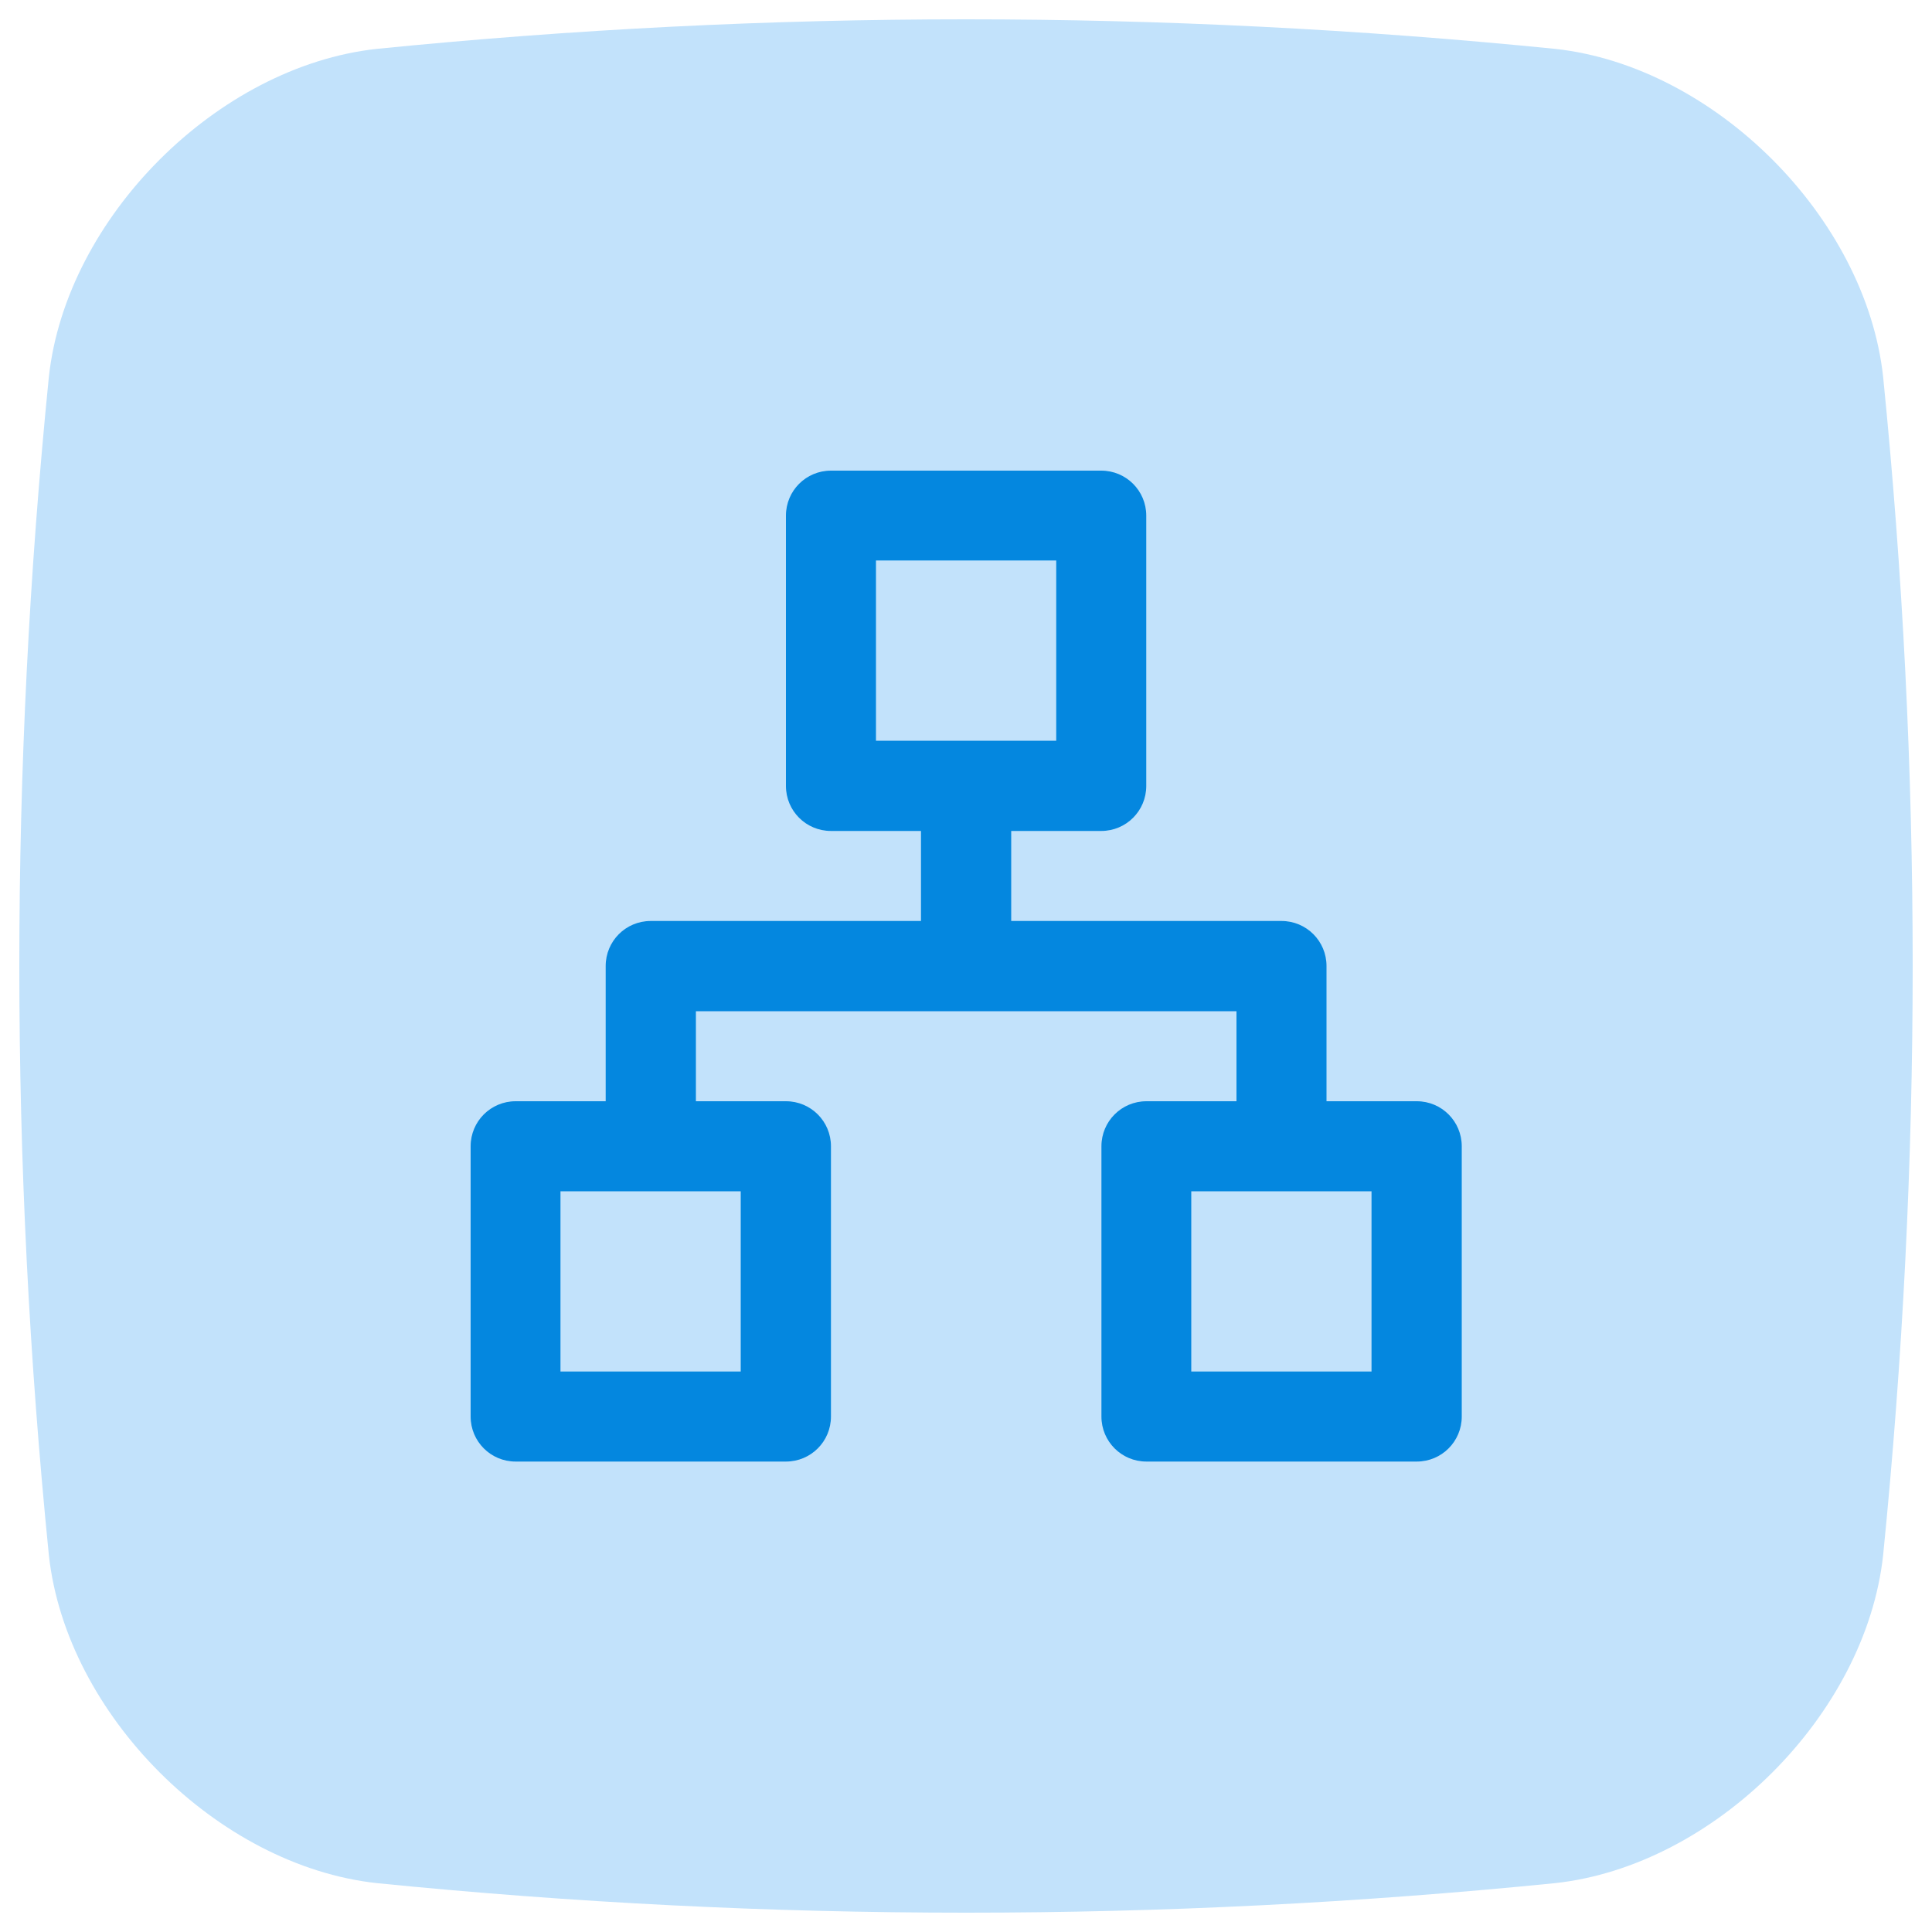
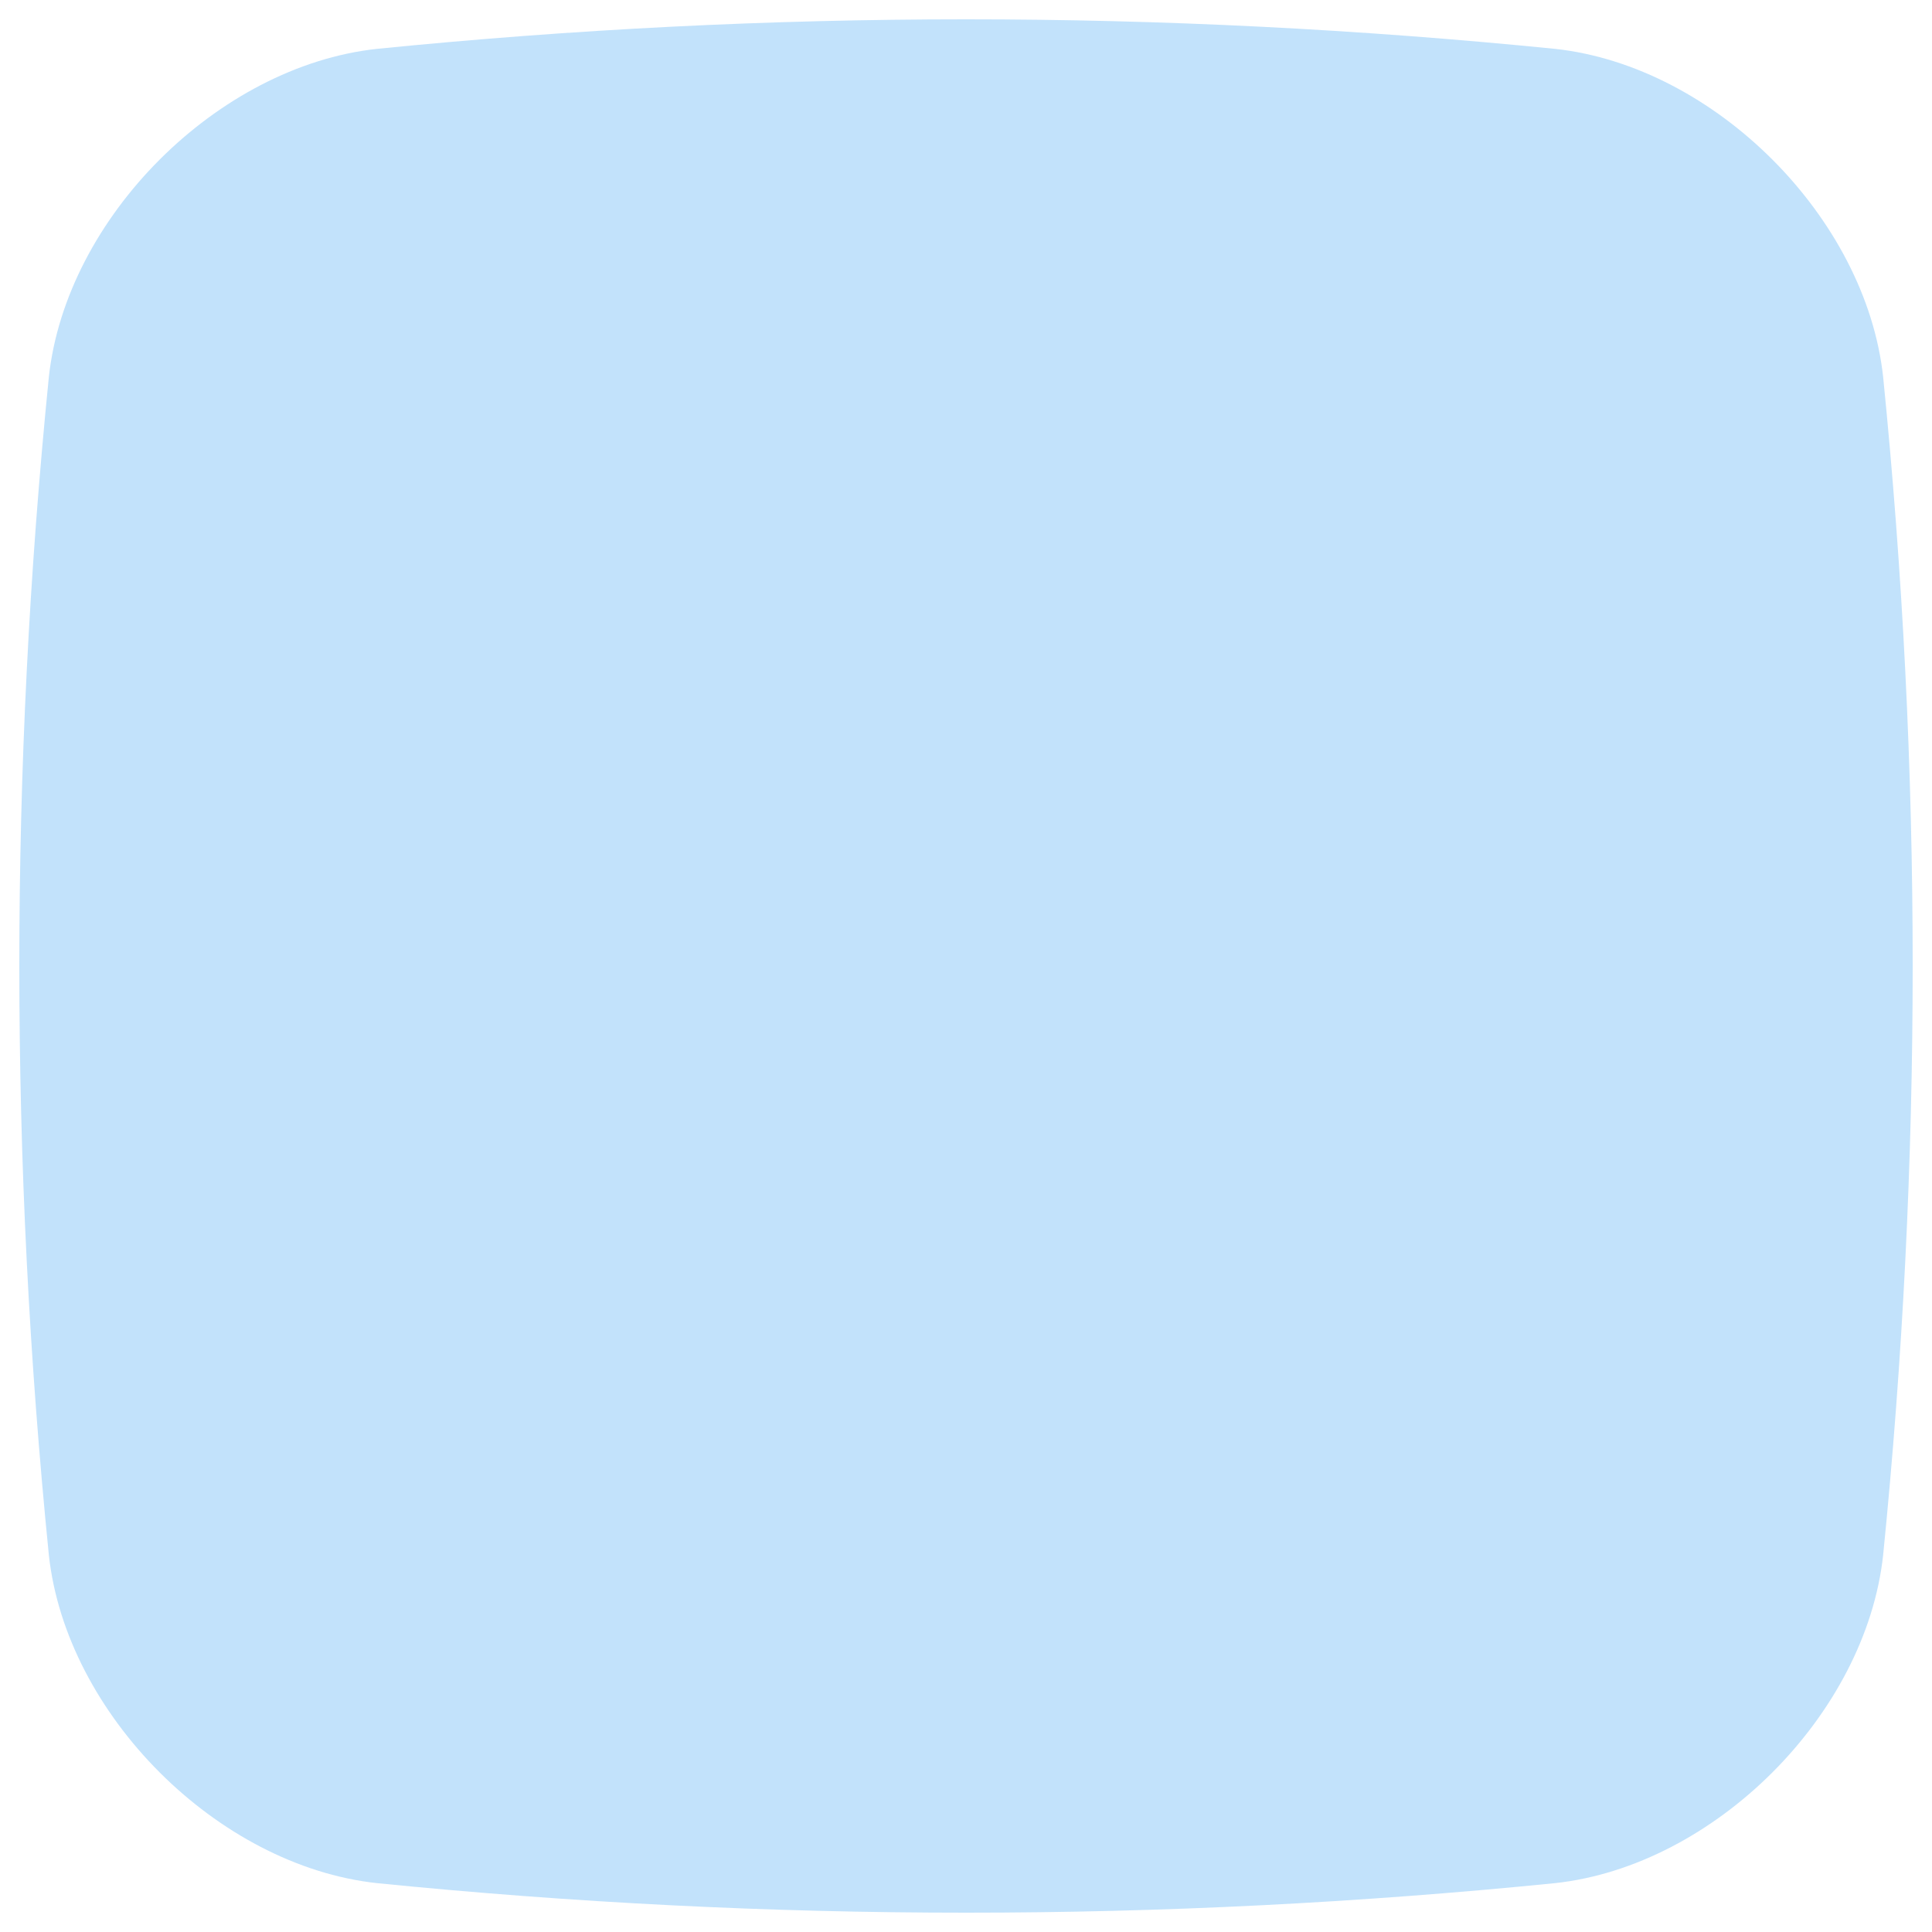
<svg xmlns="http://www.w3.org/2000/svg" id="Layer_27" data-name="Layer 27" viewBox="0 0 100 100">
  <defs>
    <style>
      .cls-1 {
        fill: #0487df;
      }

      .cls-2 {
        fill: #c2e2fb;
      }
    </style>
  </defs>
  <path class="cls-2" d="M80.5,97.47c-20.33,2.04-40.66,2.04-61,0-8.24-.9-16.07-8.73-16.97-16.97C.49,60.17.49,39.83,2.53,19.5,3.43,11.26,11.26,3.43,19.5,2.53,39.83.49,60.17.49,80.5,2.53c8.25.9,16.07,8.73,16.97,16.97,2.04,20.33,2.04,40.66,0,61-.9,8.25-8.73,16.07-16.97,16.97Z" />
-   <path class="cls-1" d="M73.32,57h-4.66v-7c0-1.29-1.04-2.33-2.33-2.33h-13.99v-4.66h4.66c1.29,0,2.33-1.04,2.33-2.33v-13.99c0-1.29-1.04-2.33-2.33-2.33h-13.99c-1.29,0-2.33,1.04-2.33,2.33v13.99c0,1.29,1.04,2.33,2.33,2.33h4.66v4.66h-13.99c-1.29,0-2.33,1.04-2.33,2.33v7h-4.66c-1.29,0-2.33,1.04-2.33,2.33v13.99c0,1.29,1.04,2.33,2.33,2.33h13.99c1.29,0,2.33-1.04,2.33-2.33v-13.99c0-1.29-1.04-2.33-2.33-2.33h-4.66v-4.66h27.98v4.66h-4.66c-1.29,0-2.33,1.04-2.33,2.33v13.99c0,1.29,1.04,2.33,2.33,2.33h13.99c1.29,0,2.33-1.04,2.33-2.33v-13.99c0-1.29-1.04-2.33-2.33-2.33ZM38.34,61.66v9.33h-9.33v-9.33h9.33ZM45.34,38.34v-9.33h9.33v9.33h-9.33ZM70.99,70.99h-9.33v-9.33h9.33v9.33Z" />
</svg>